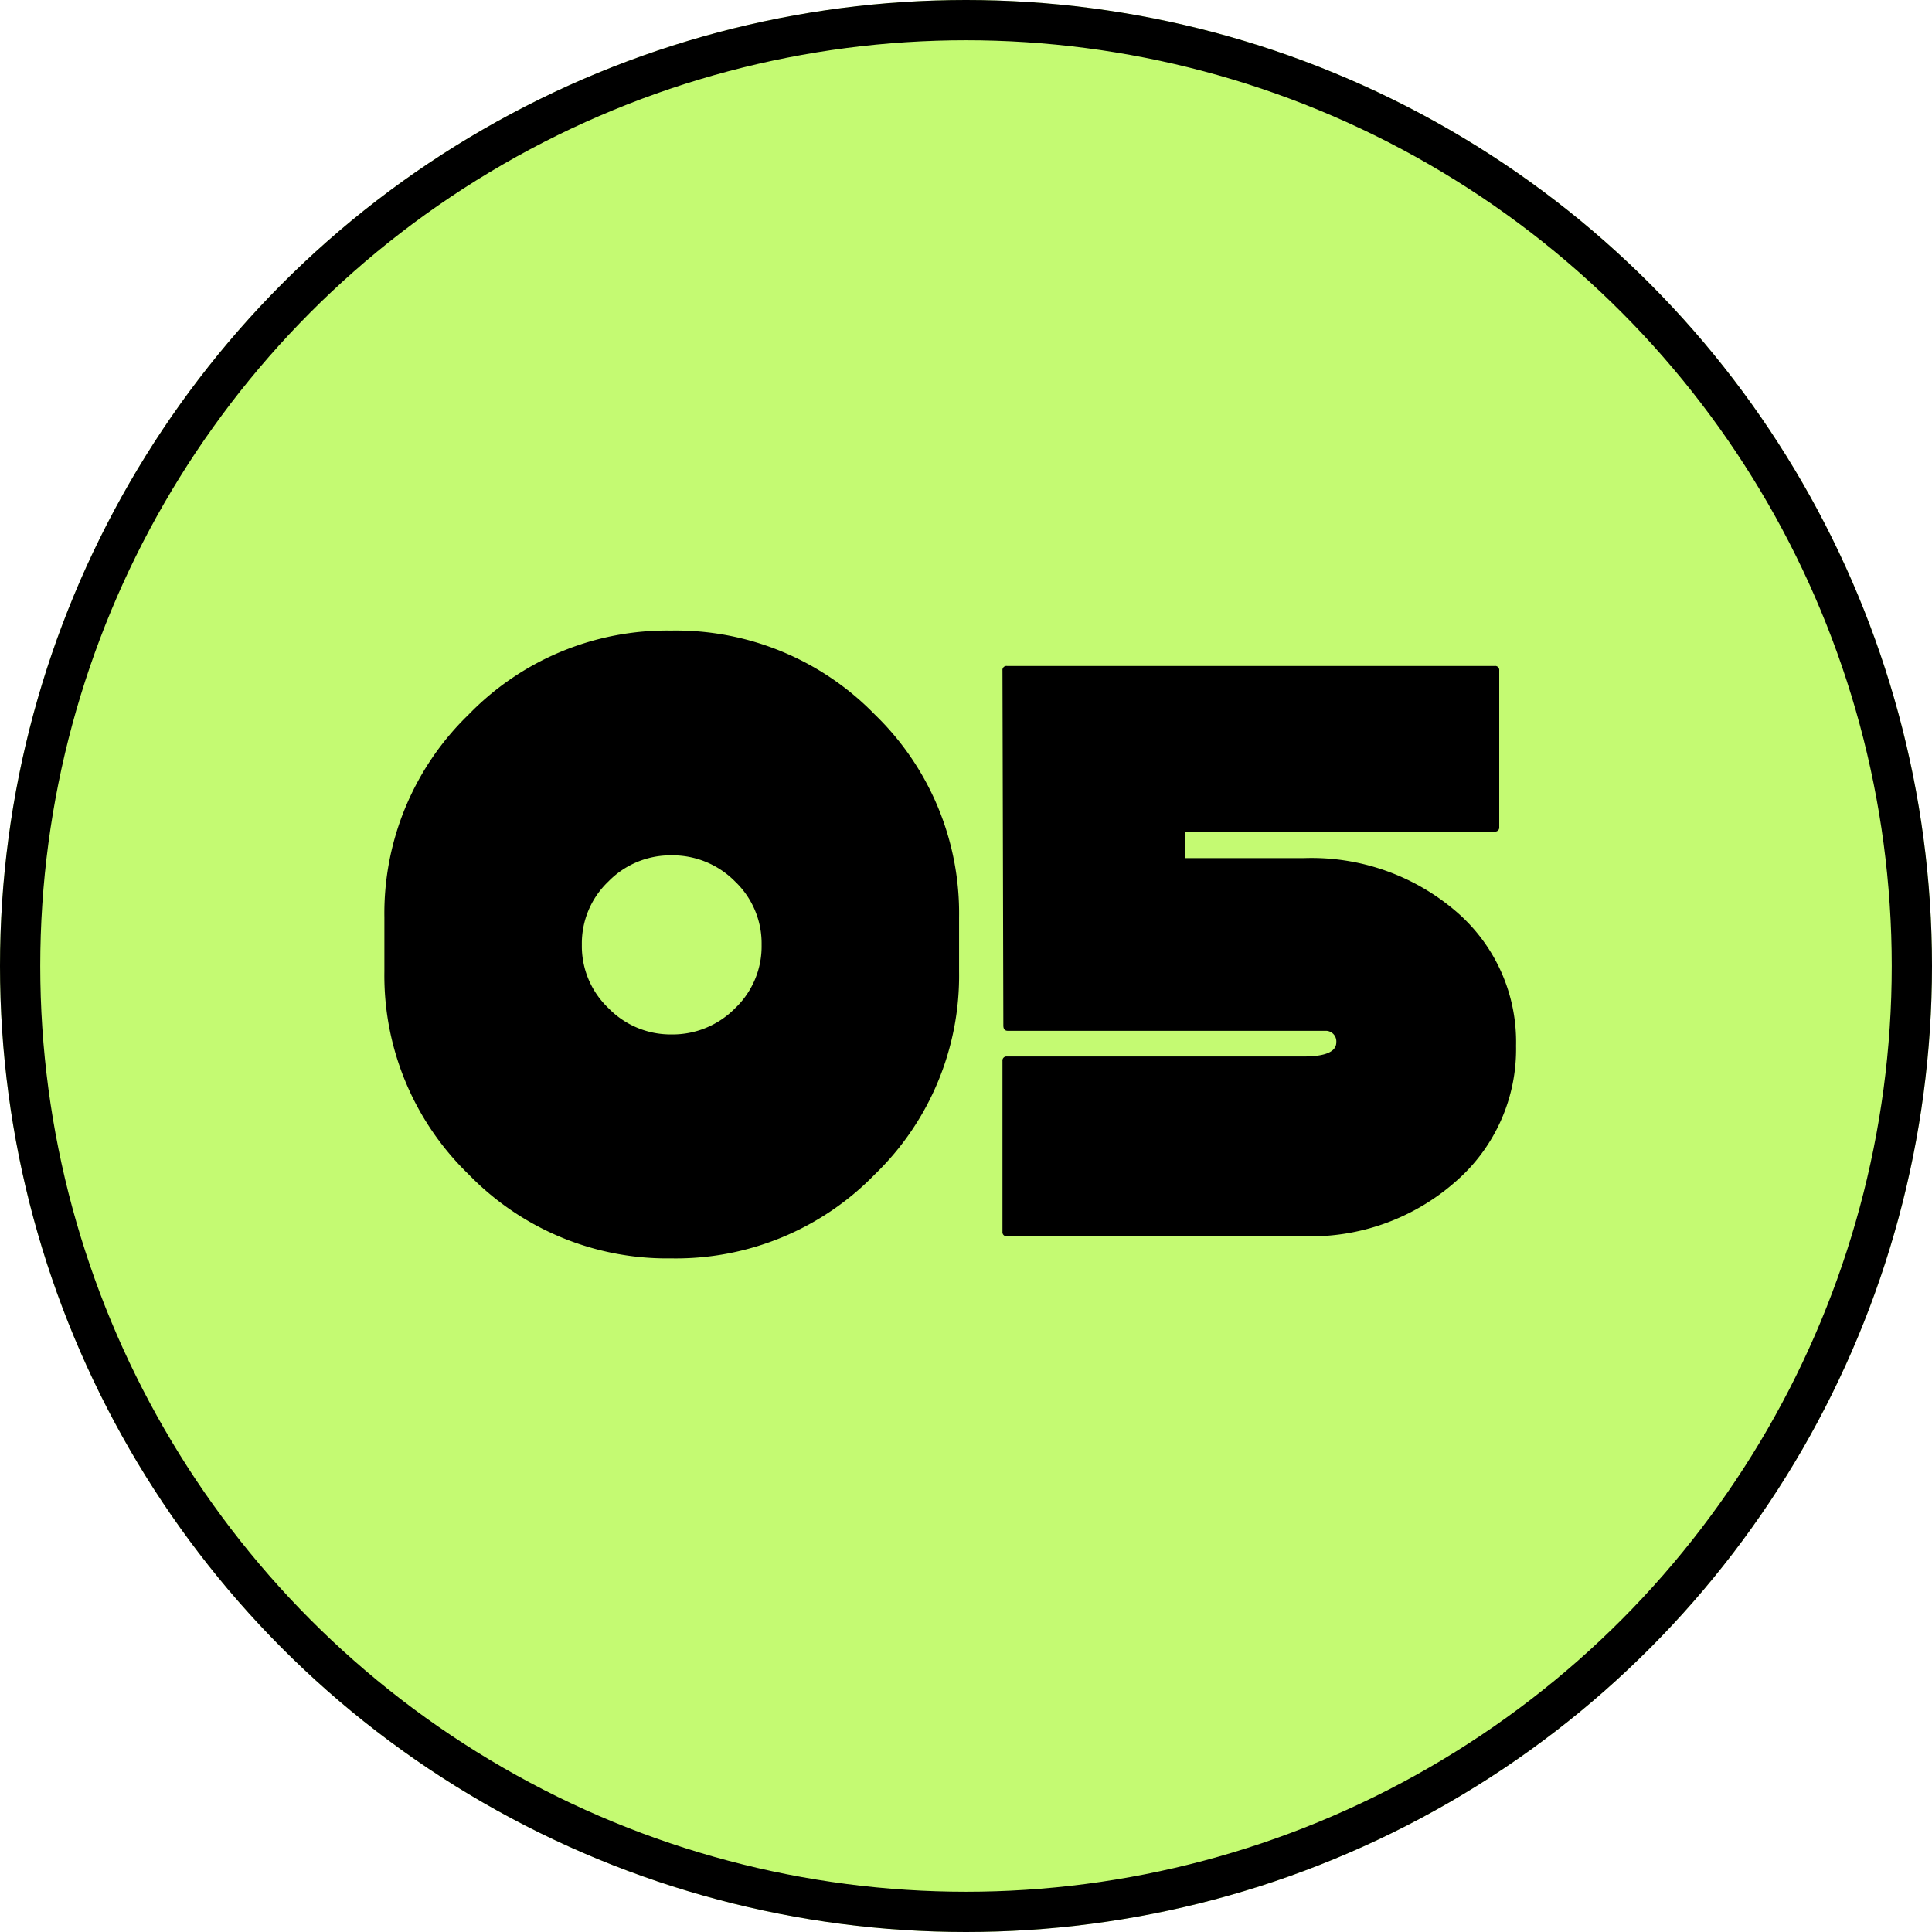
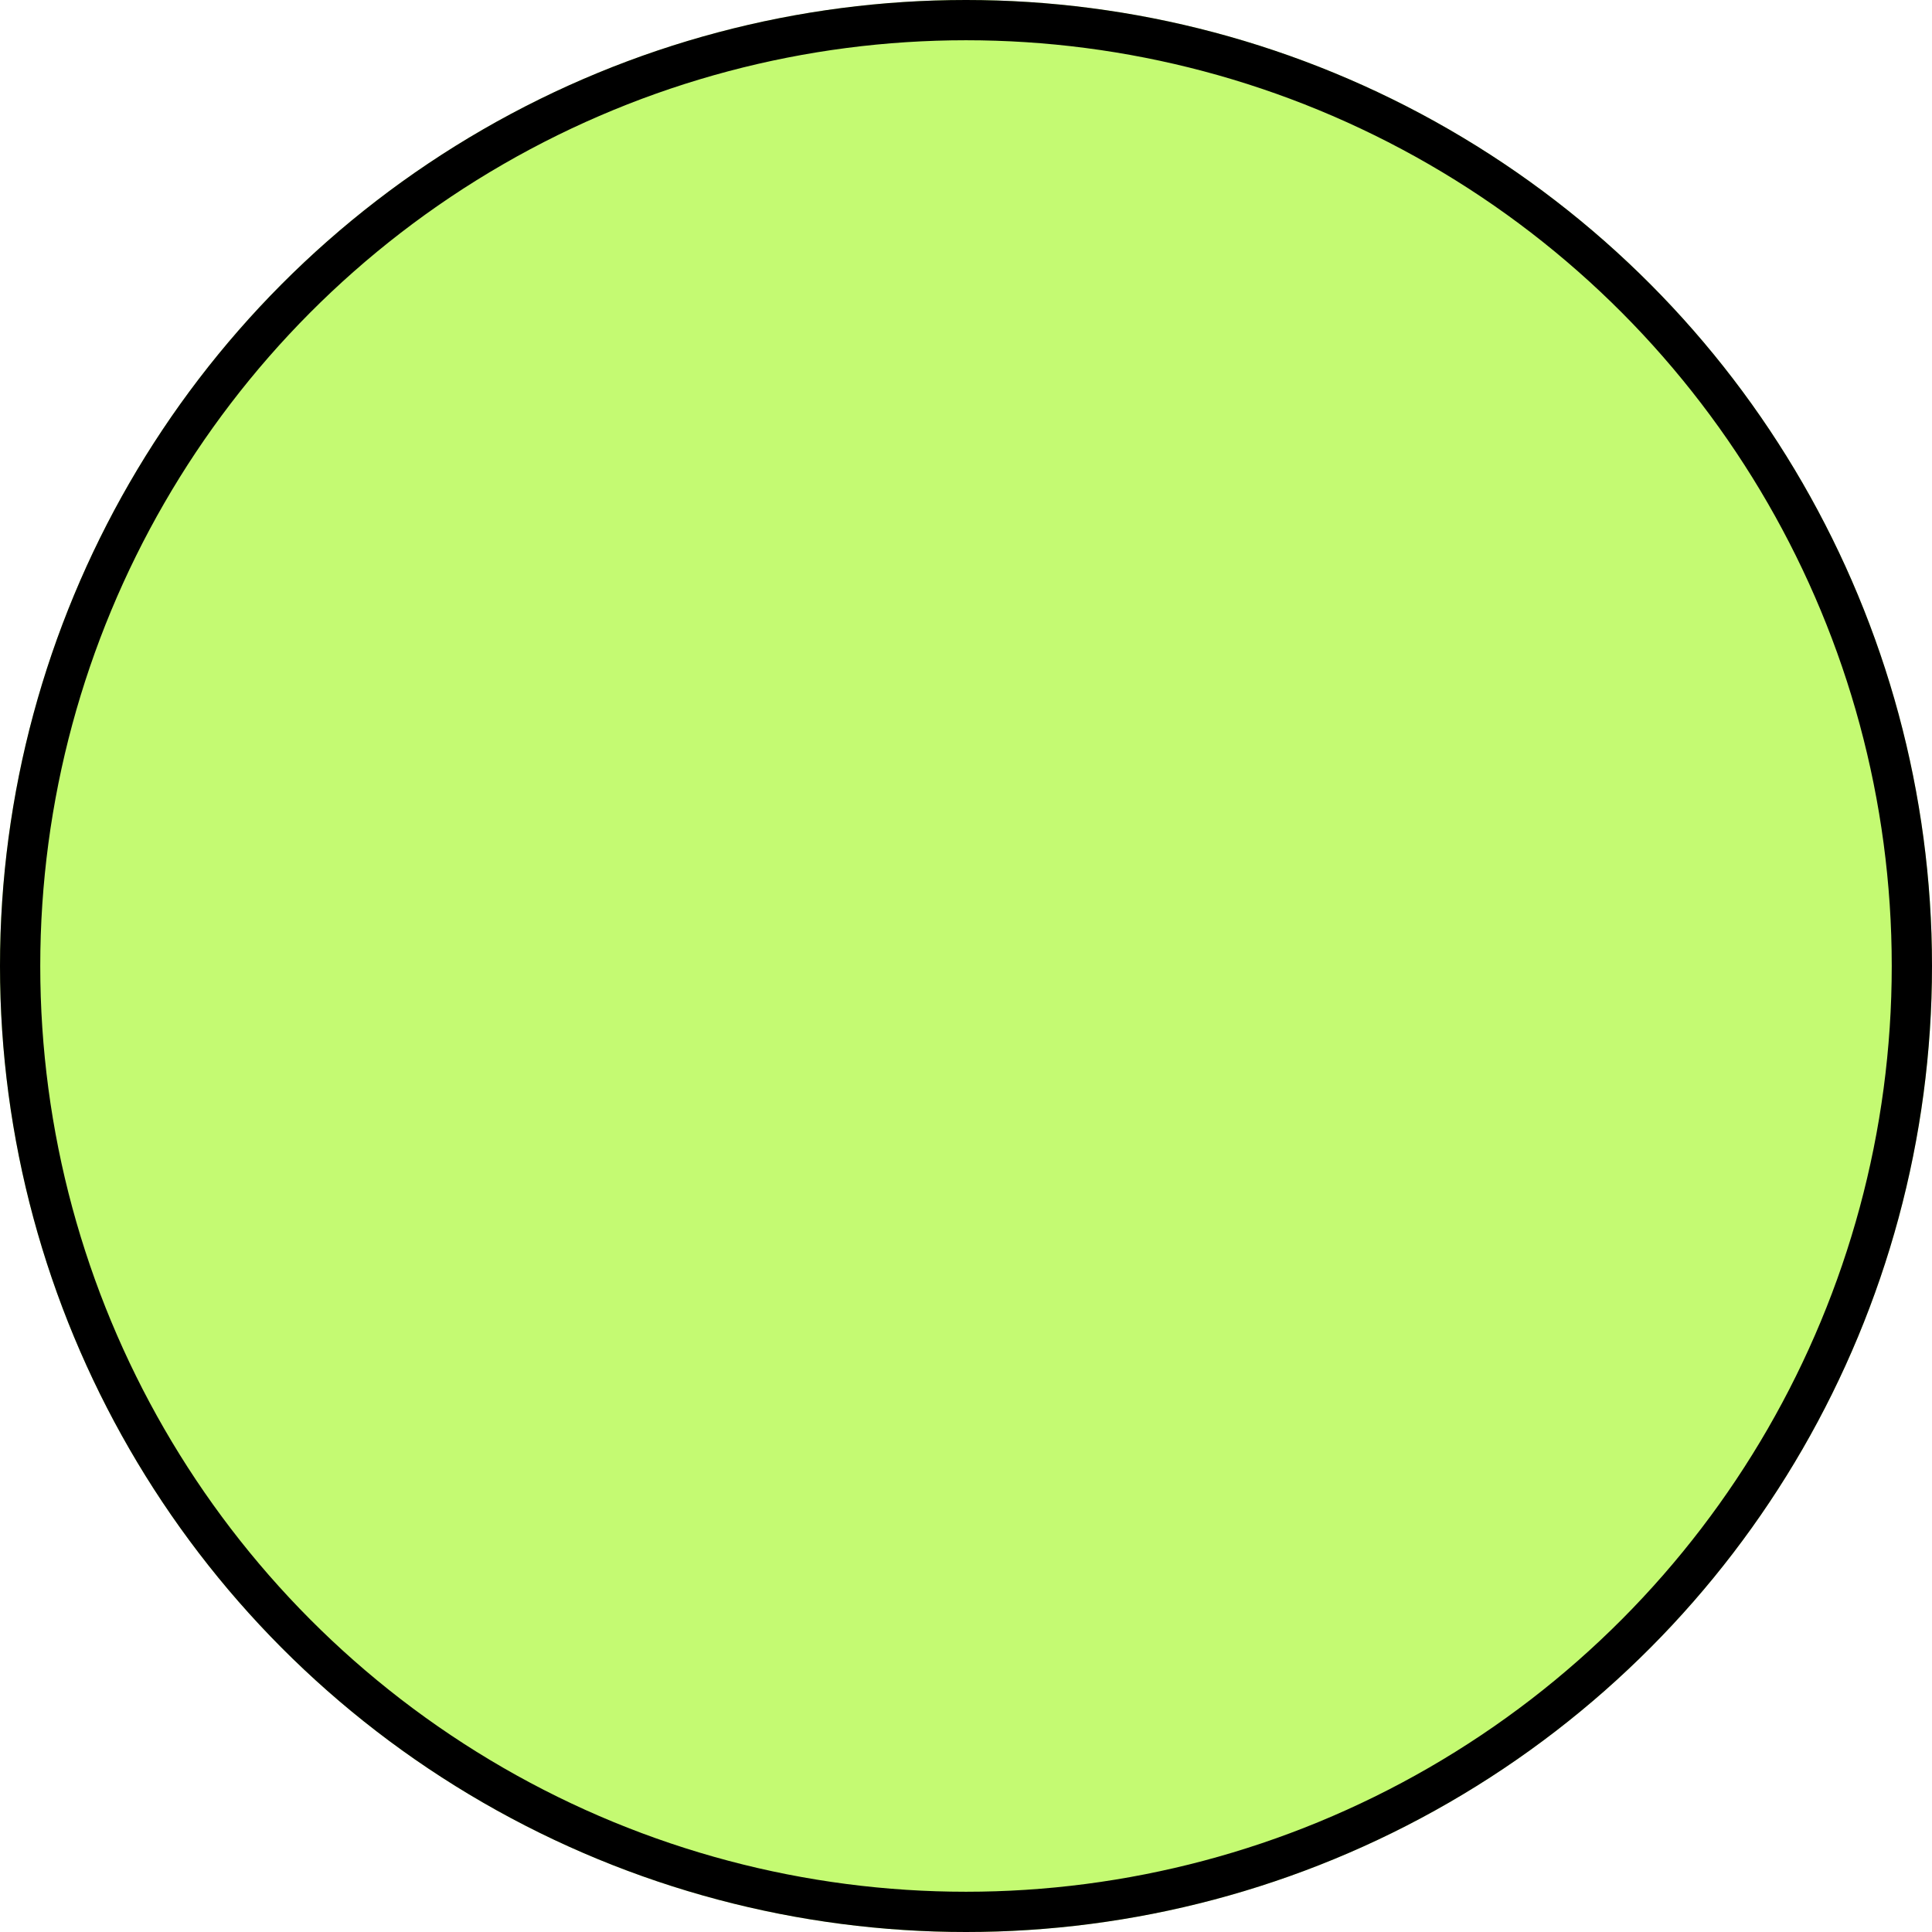
<svg xmlns="http://www.w3.org/2000/svg" id="_05" data-name="05" width="48" height="48" viewBox="0 0 48 48">
  <g id="楕円形_46" data-name="楕円形 46" fill="#c4fa72" stroke="#000" stroke-width="1">
    <circle cx="24" cy="24" r="24" stroke="none" />
    <circle cx="24" cy="24" r="23.5" fill="none" />
  </g>
-   <path id="パス_2164" data-name="パス 2164" d="M14.828-6.864a6.866,6.866,0,0,1-2.09,5.038A6.892,6.892,0,0,1,7.678.264,6.866,6.866,0,0,1,2.64-1.826,6.866,6.866,0,0,1,.55-6.864V-8.206a6.866,6.866,0,0,1,2.09-5.038,6.866,6.866,0,0,1,5.038-2.09,6.892,6.892,0,0,1,5.06,2.09,6.866,6.866,0,0,1,2.09,5.038Zm-4.906-.66A2.124,2.124,0,0,0,9.262-9.1a2.179,2.179,0,0,0-1.584-.649A2.153,2.153,0,0,0,6.116-9.1a2.124,2.124,0,0,0-.66,1.573,2.124,2.124,0,0,0,.66,1.573A2.153,2.153,0,0,0,7.678-5.3a2.179,2.179,0,0,0,1.584-.649A2.124,2.124,0,0,0,9.922-7.524ZM28.666-5.016a4.351,4.351,0,0,1-1.507,3.377A5.437,5.437,0,0,1,23.386-.286h-7.37a.1.1,0,0,1-.11-.11V-4.642a.1.1,0,0,1,.11-.11h7.37q.814,0,.814-.352a.264.264,0,0,0-.242-.286h-7.92q-.11,0-.11-.132l-.022-8.822a.1.1,0,0,1,.11-.11H28.138a.1.1,0,0,1,.11.11v3.894a.1.1,0,0,1-.11.11h-7.7v.66h2.948A5.509,5.509,0,0,1,27.17-8.36,4.266,4.266,0,0,1,28.666-5.016Z" transform="translate(9 31)" />
</svg>